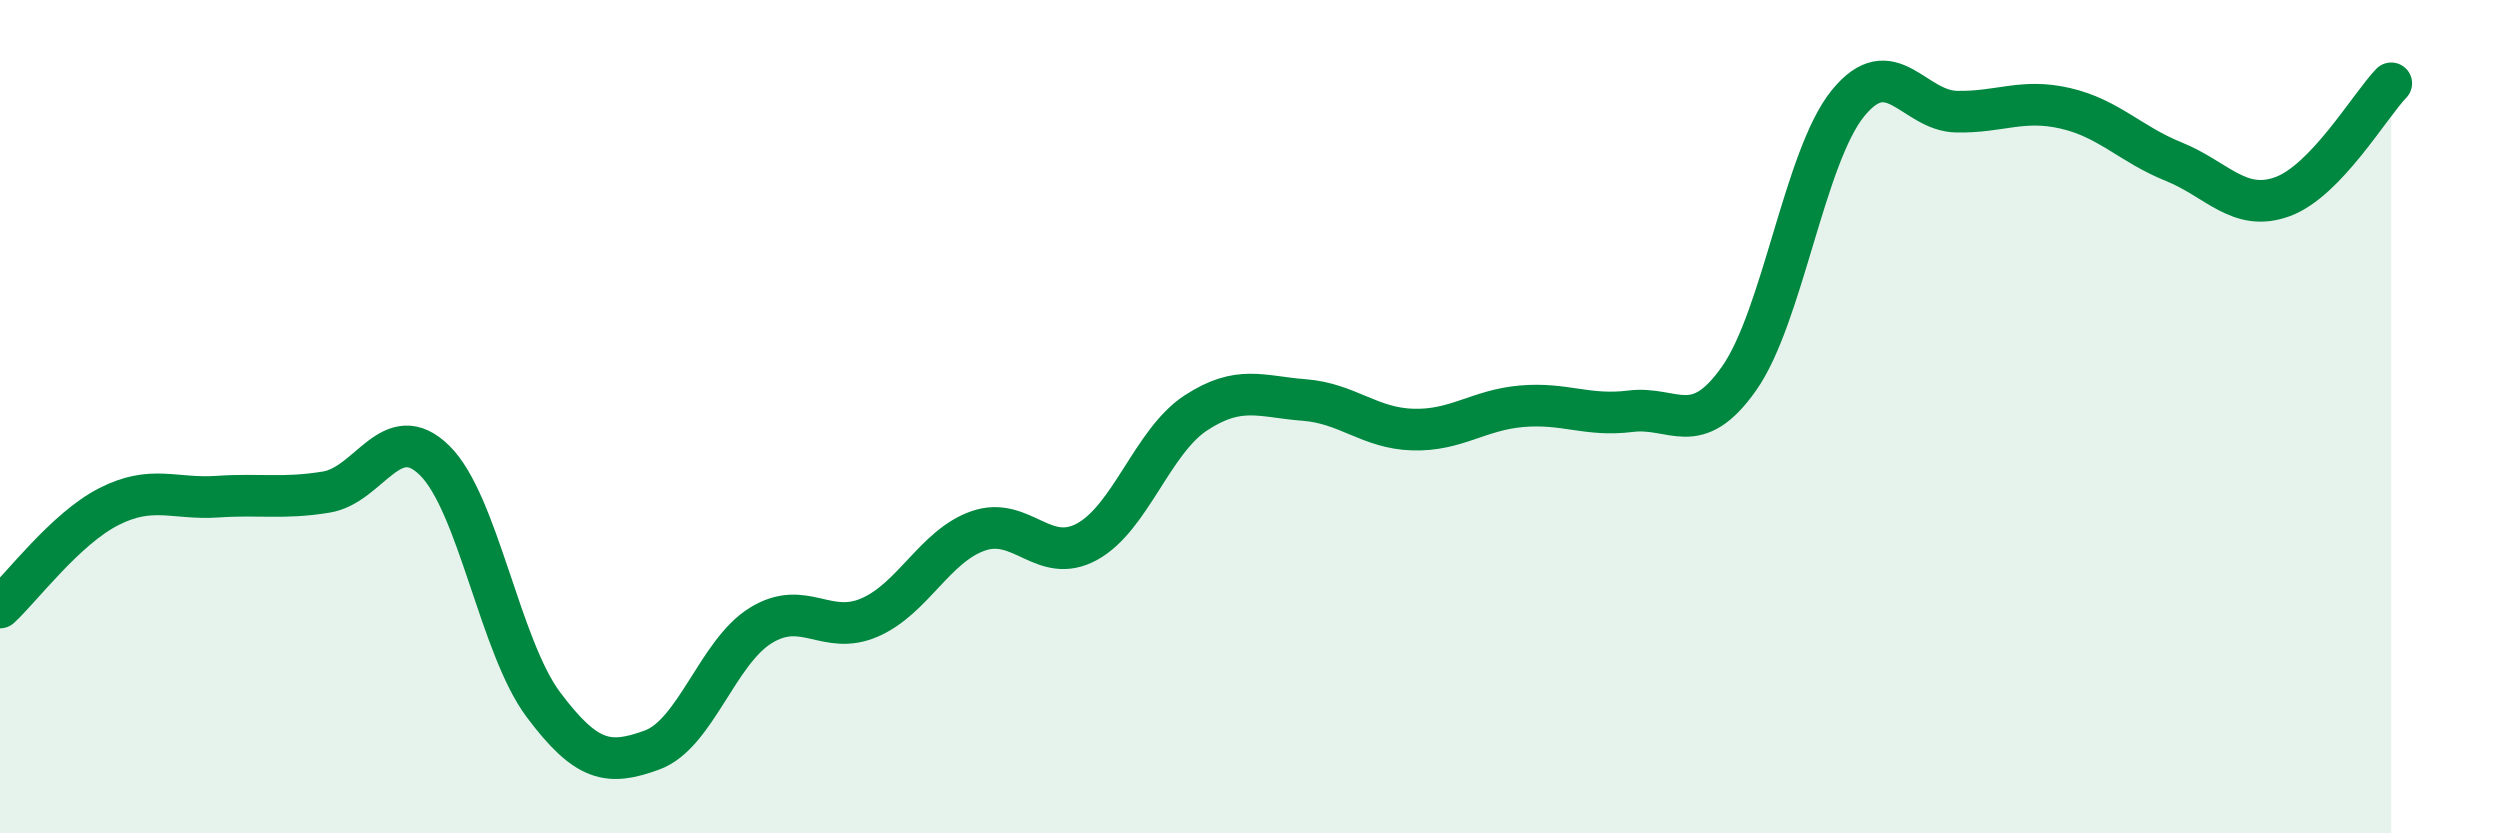
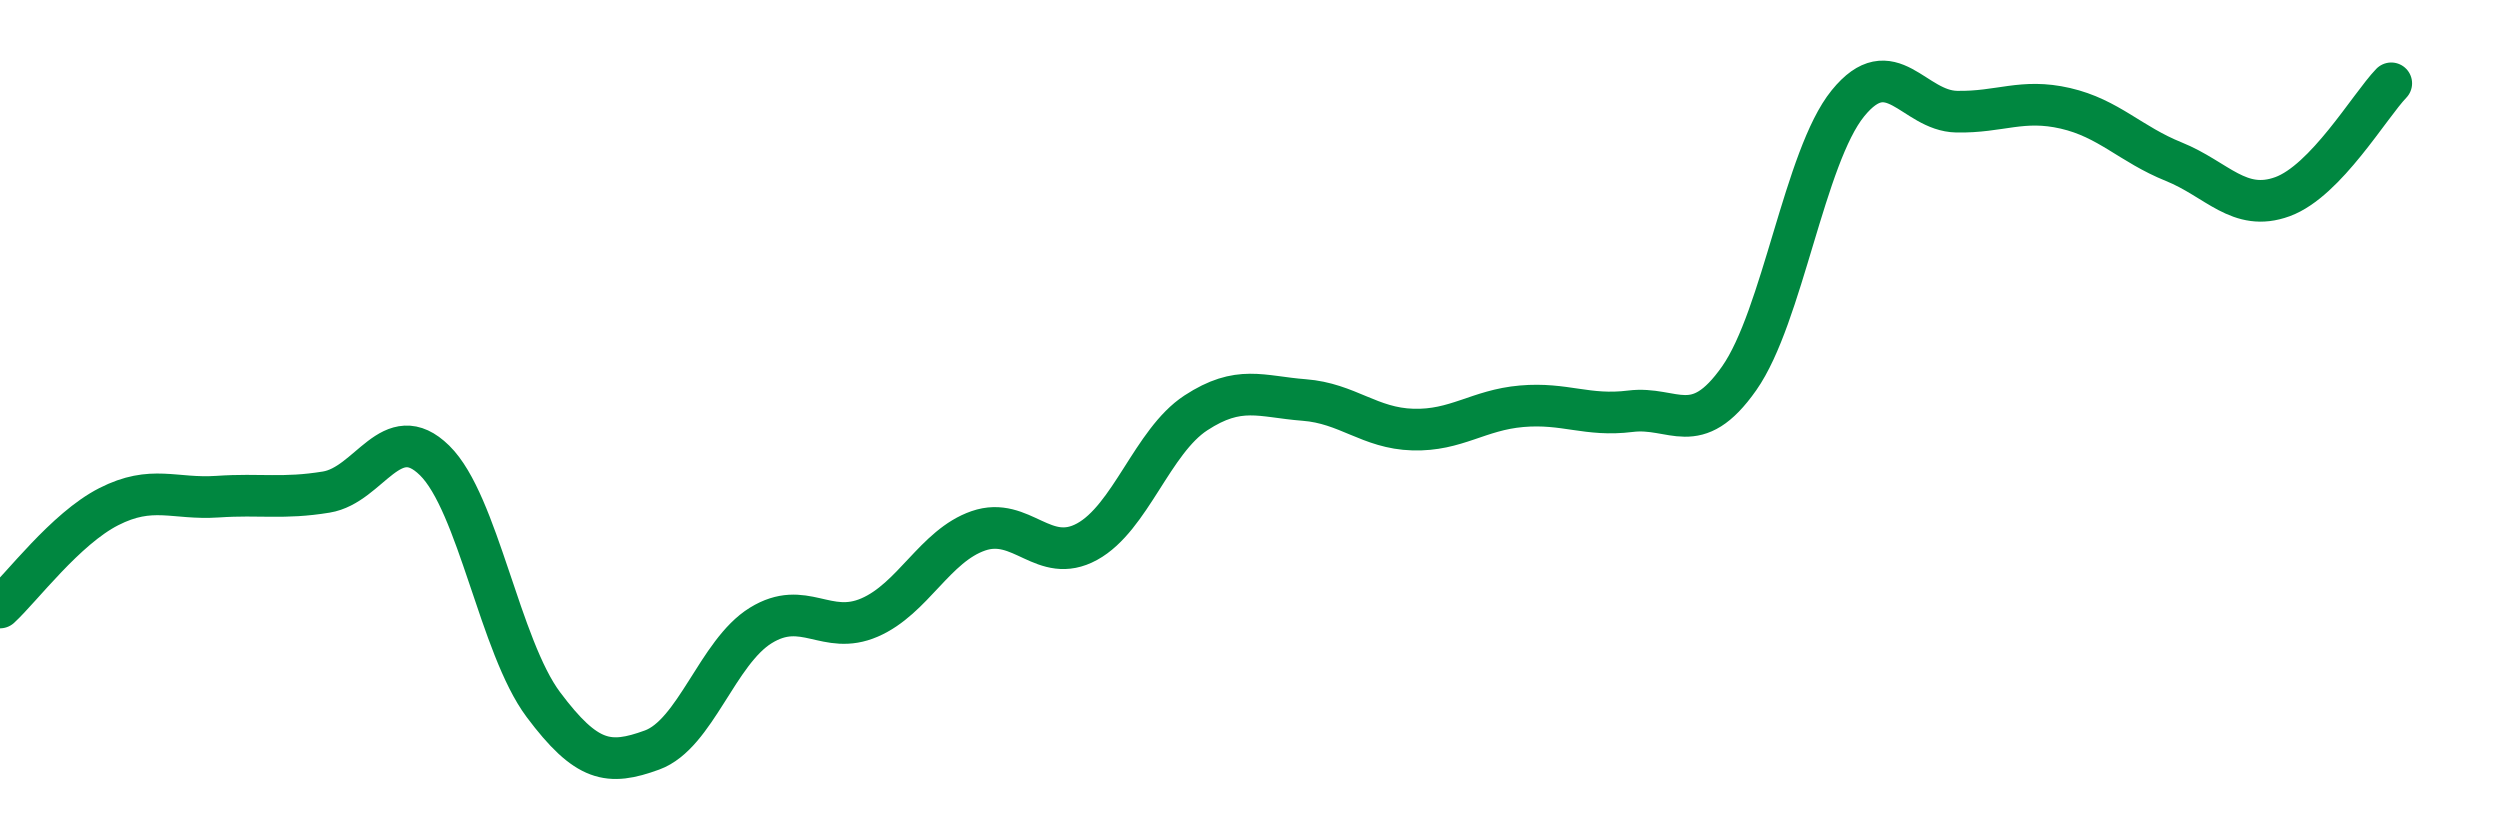
<svg xmlns="http://www.w3.org/2000/svg" width="60" height="20" viewBox="0 0 60 20">
-   <path d="M 0,14.58 C 0.52,14.1 1.57,12.69 2.61,12.16 C 3.65,11.63 4.18,11.99 5.22,11.92 C 6.26,11.85 6.79,11.98 7.83,11.81 C 8.87,11.64 9.39,10.03 10.43,11.05 C 11.47,12.07 12,15.52 13.04,16.91 C 14.08,18.3 14.61,18.38 15.65,18 C 16.69,17.62 17.22,15.65 18.26,15.01 C 19.3,14.37 19.83,15.27 20.87,14.82 C 21.91,14.37 22.44,13.1 23.48,12.74 C 24.52,12.38 25.05,13.57 26.09,13 C 27.13,12.43 27.66,10.59 28.7,9.91 C 29.74,9.23 30.26,9.52 31.3,9.6 C 32.34,9.68 32.87,10.28 33.91,10.31 C 34.95,10.34 35.48,9.84 36.52,9.75 C 37.56,9.66 38.09,10 39.13,9.87 C 40.17,9.74 40.7,10.56 41.74,9.08 C 42.78,7.6 43.31,3.76 44.35,2.48 C 45.39,1.2 45.92,2.66 46.96,2.68 C 48,2.7 48.53,2.36 49.57,2.6 C 50.61,2.84 51.13,3.46 52.17,3.88 C 53.21,4.3 53.74,5.1 54.78,4.72 C 55.82,4.34 56.87,2.54 57.39,2L57.39 20L0 20Z" fill="#008740" opacity="0.1" stroke-linecap="round" stroke-linejoin="round" />
  <path d="M 0,14.58 C 0.52,14.1 1.57,12.69 2.61,12.16 C 3.65,11.63 4.18,11.99 5.22,11.92 C 6.26,11.85 6.79,11.98 7.83,11.81 C 8.87,11.64 9.39,10.03 10.43,11.05 C 11.47,12.07 12,15.52 13.04,16.91 C 14.08,18.3 14.61,18.38 15.65,18 C 16.69,17.62 17.22,15.65 18.26,15.01 C 19.3,14.37 19.83,15.27 20.87,14.82 C 21.91,14.37 22.44,13.1 23.48,12.74 C 24.52,12.38 25.05,13.57 26.09,13 C 27.13,12.43 27.66,10.59 28.7,9.91 C 29.74,9.23 30.26,9.52 31.3,9.6 C 32.34,9.68 32.87,10.28 33.91,10.31 C 34.95,10.34 35.48,9.84 36.52,9.75 C 37.56,9.66 38.09,10 39.13,9.87 C 40.17,9.74 40.7,10.56 41.74,9.08 C 42.78,7.6 43.31,3.76 44.35,2.48 C 45.39,1.2 45.92,2.66 46.96,2.68 C 48,2.7 48.53,2.36 49.57,2.6 C 50.61,2.84 51.13,3.46 52.17,3.88 C 53.21,4.3 53.74,5.1 54.78,4.72 C 55.82,4.34 56.87,2.54 57.39,2" stroke="#008740" stroke-width="1" fill="none" stroke-linecap="round" stroke-linejoin="round" />
</svg>